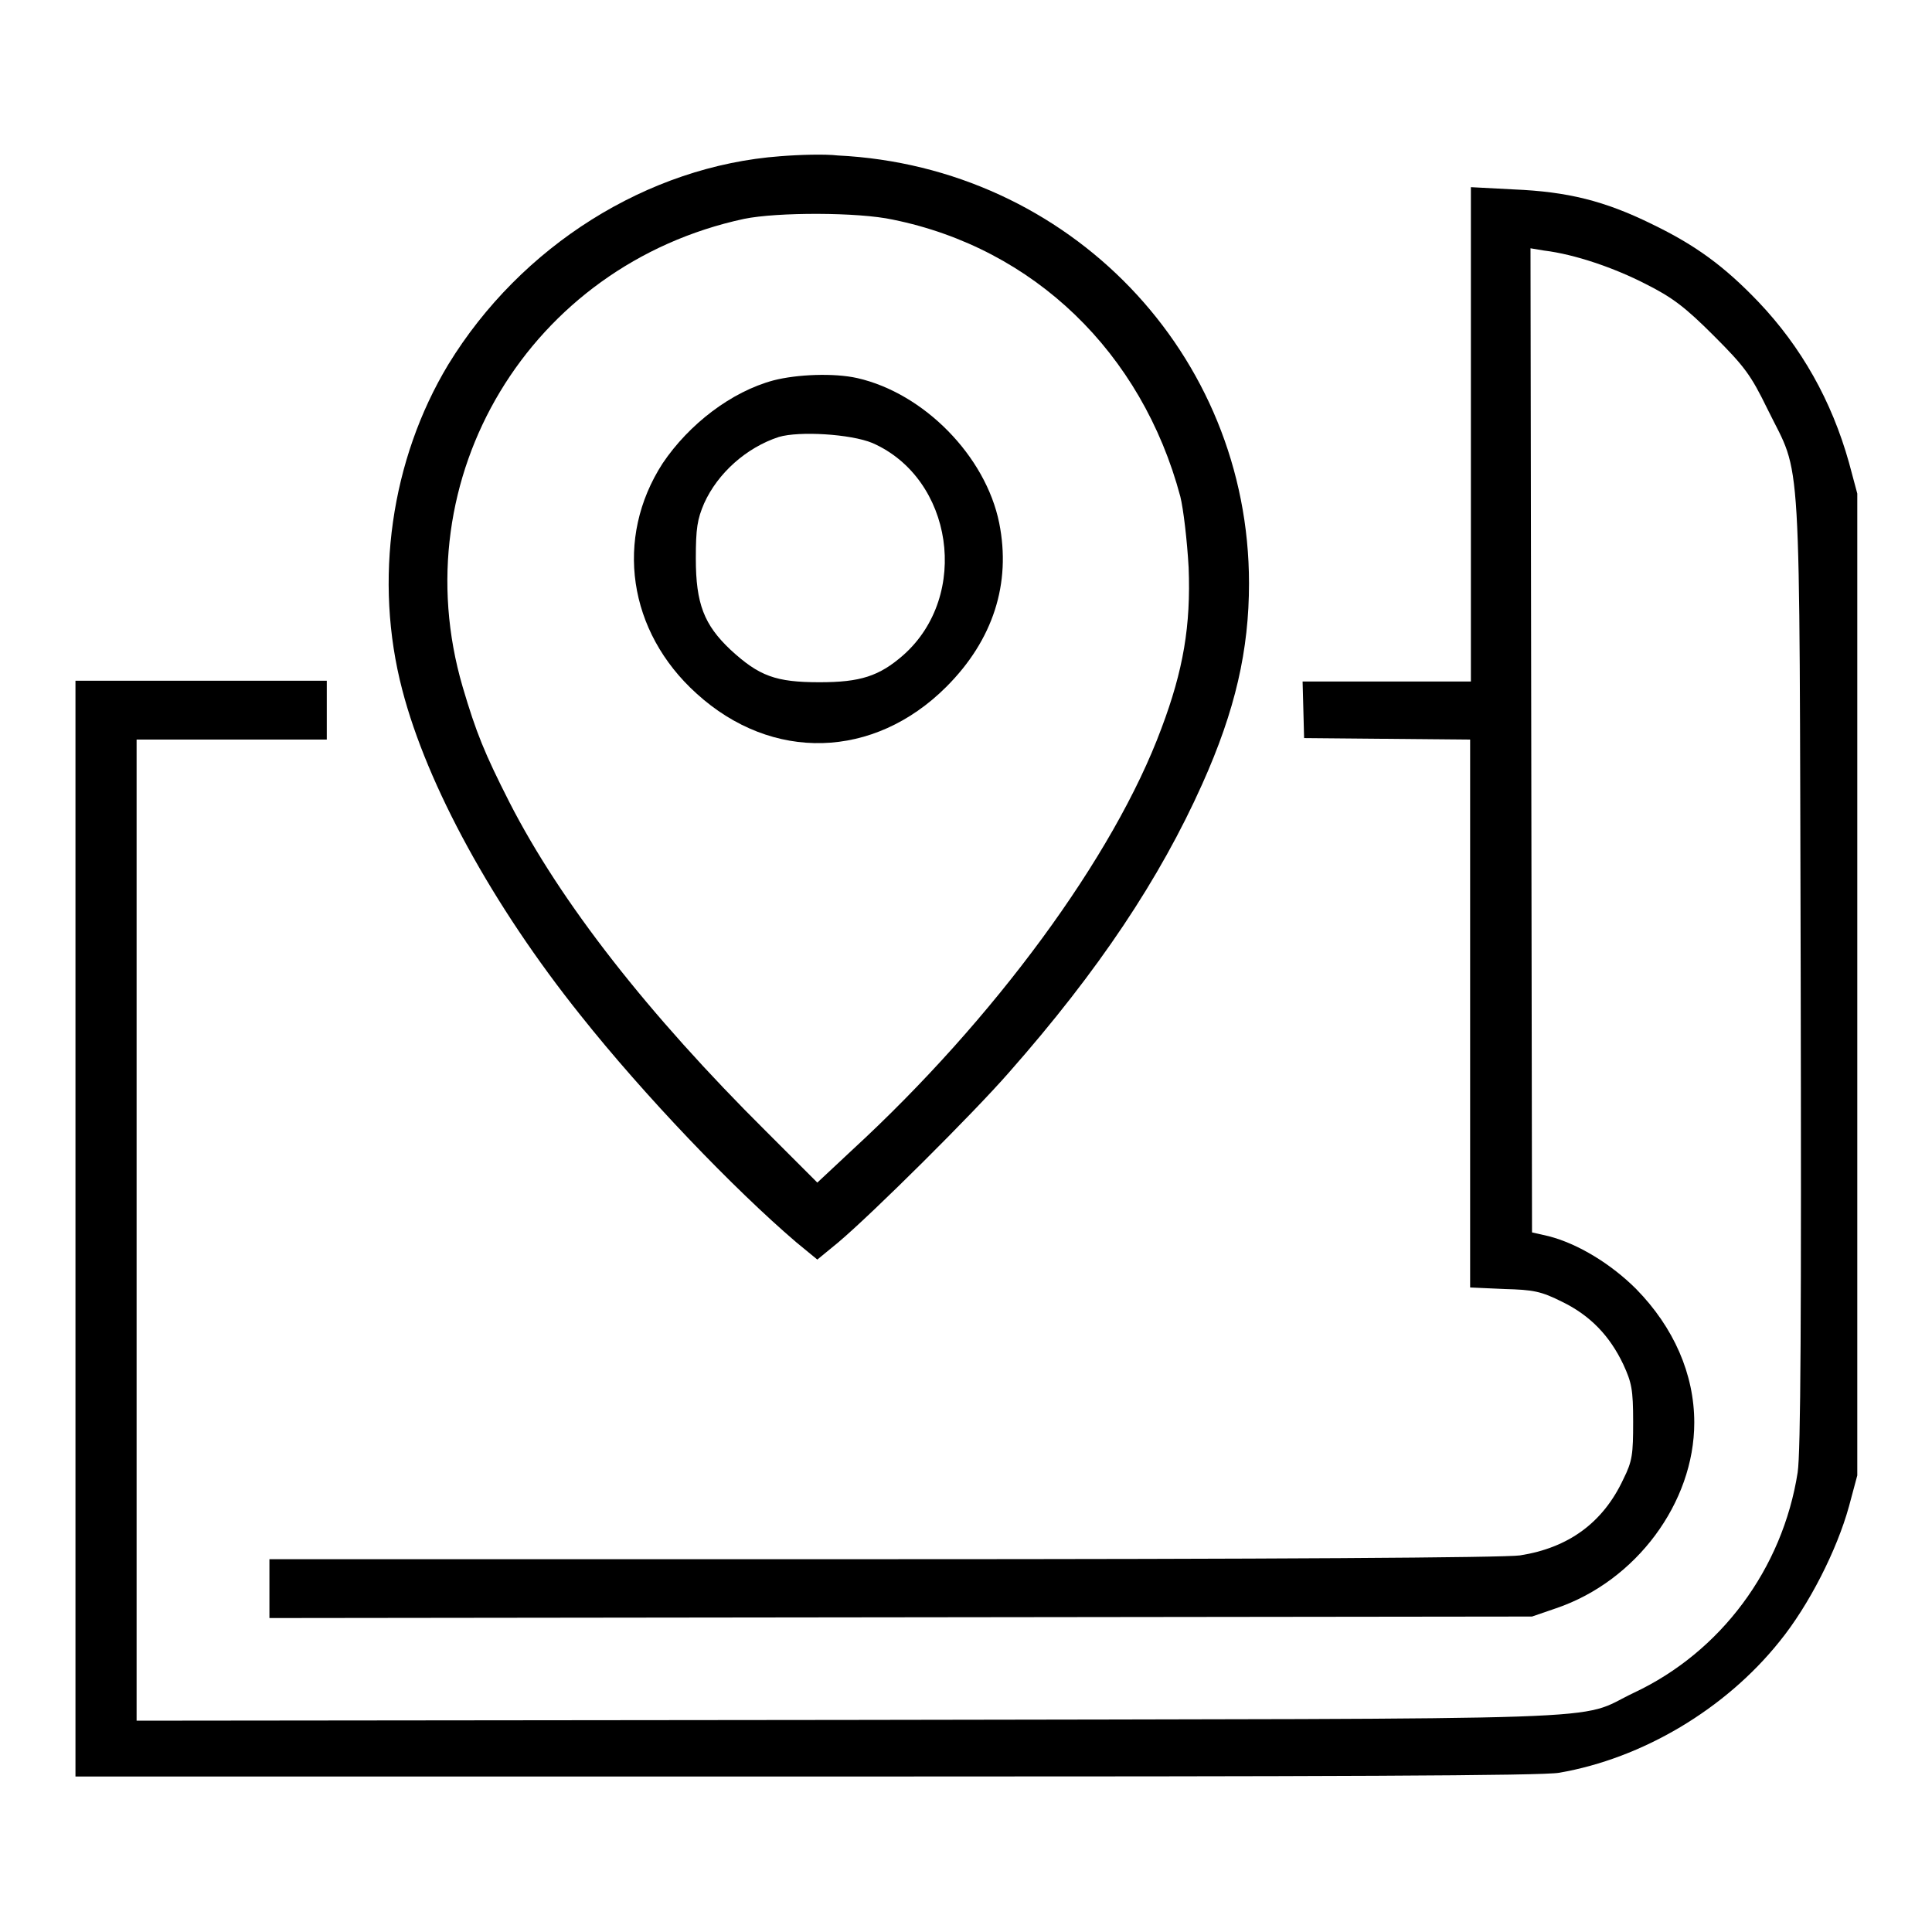
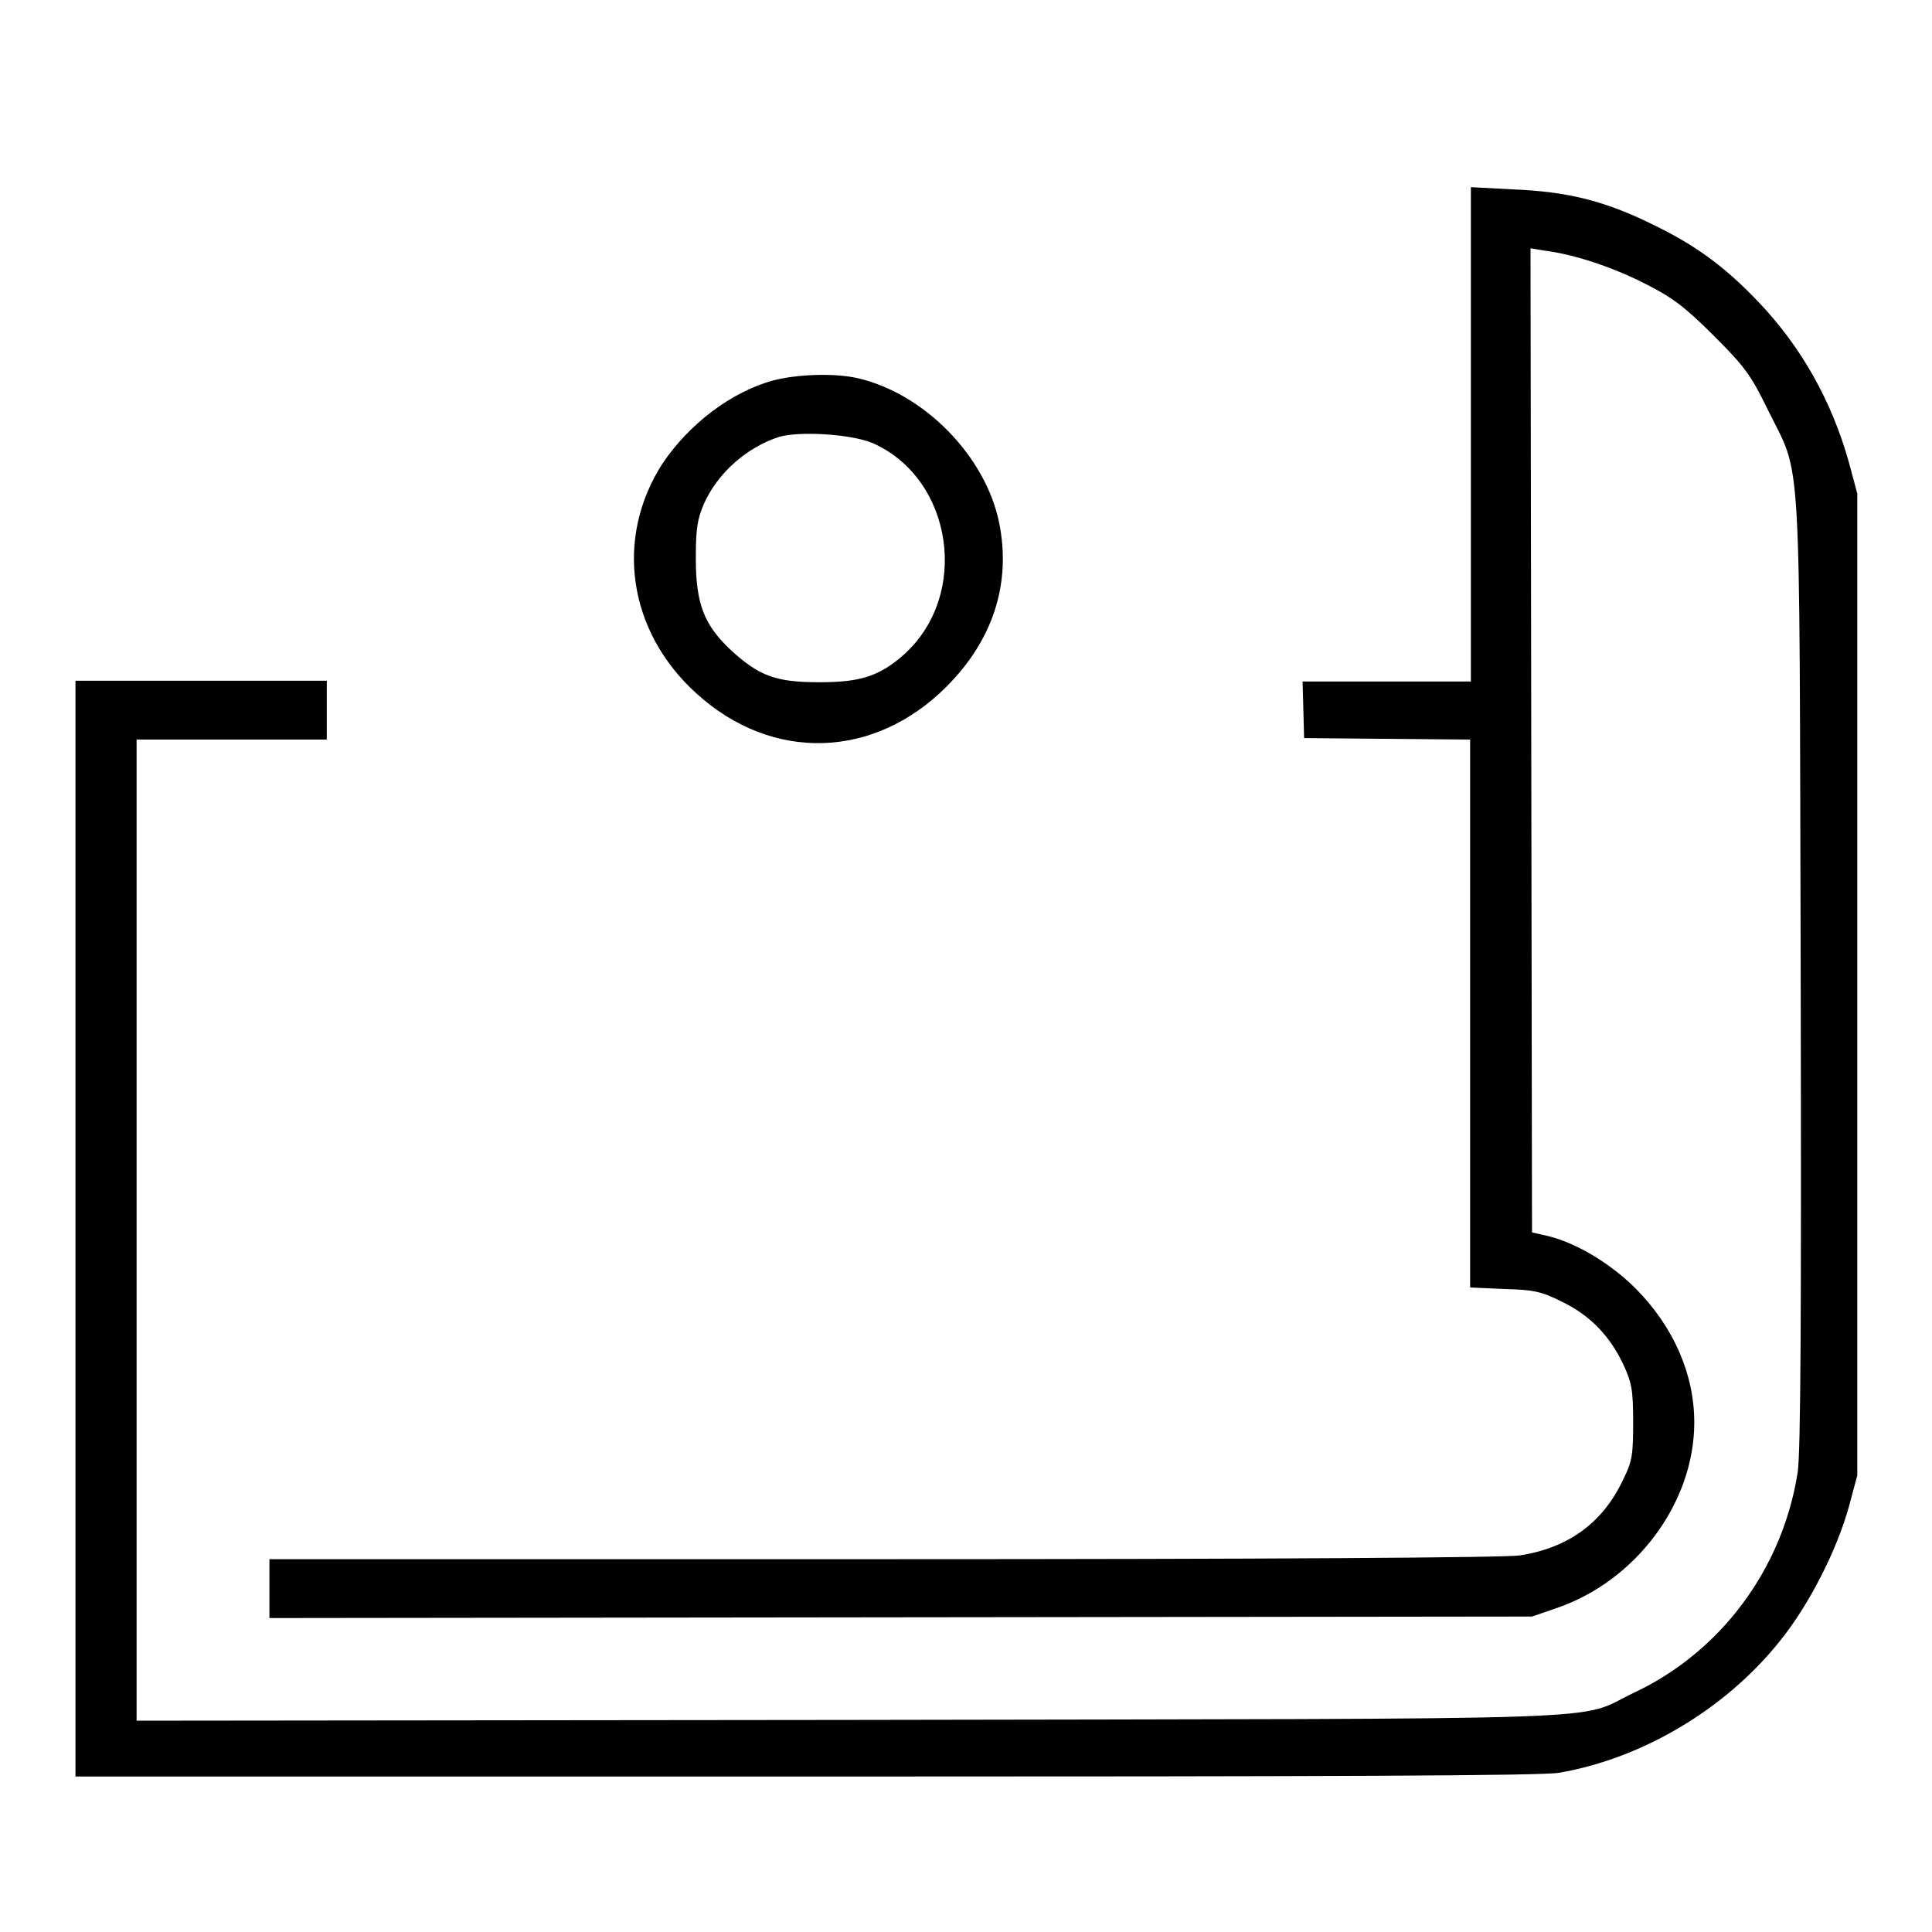
<svg xmlns="http://www.w3.org/2000/svg" version="1.1" x="0px" y="0px" viewBox="0 0 256 256" enable-background="new 0 0 256 256" xml:space="preserve">
  <g>
    <g>
      <g>
-         <path fill="#000000" d="M103.4,20.7C85.8,22,69,32.6,59.4,48.3c-7.6,12.6-9.9,28.6-6.1,43.1c3.3,12.7,12,28.6,23.6,43.1c8.5,10.7,20.3,23,28.6,30.1l2.8,2.3l2.8-2.3c4.5-3.8,17.8-17,22.6-22.5c11.9-13.5,20-25.7,25.6-38.2c4.4-9.8,6.2-17.8,6.2-26.6c0-30.4-23.8-55.2-54.5-56.7C109.3,20.4,105.9,20.5,103.4,20.7z M118.3,29.1c18.7,3.8,33,17.6,38.1,36.7c0.4,1.6,0.9,5.8,1.1,9.4c0.3,7.7-0.7,13.6-3.6,21.3c-6.3,17-22.2,38.6-41,55.9l-4.6,4.3l-6.8-6.8c-15.6-15.5-27.2-30.3-34-43.6c-3.3-6.5-4.4-9.2-6.2-15.3c-8.1-27.7,8.9-55.9,37.3-62C103,28.1,113.7,28.1,118.3,29.1z" />
        <path fill="#000000" d="M102.5,50.4c-5.6,1.5-11.2,5.8-14.7,11c-6.4,9.9-4.6,22.3,4.5,30.5c10,9.1,23.5,8.7,33.1-0.9c6.2-6.2,8.6-13.7,7-21.7c-1.8-8.9-10-17.2-18.8-19.2C110.5,49.4,105.6,49.6,102.5,50.4z M115.6,58.7c10.7,4.7,13,20.2,4.1,28.1c-3.2,2.8-5.7,3.6-11.1,3.6c-5.8,0-8-0.8-11.8-4.3c-3.5-3.3-4.6-6.1-4.6-12.1c0-4,0.2-5.2,1.1-7.3c1.8-4,5.6-7.4,9.9-8.8C105.9,57.1,112.7,57.5,115.6,58.7z" />
        <path fill="#000000" d="M194.9,57.6v32.7h-11.1h-11.2l0.1,3.7l0.1,3.8l11,0.1l11,0.1v36.3v36.3l4.5,0.2c3.9,0.1,4.9,0.3,7.7,1.7c3.7,1.8,6.3,4.5,8.1,8.3c1.1,2.4,1.3,3.3,1.3,7.6s-0.1,5.2-1.3,7.6c-2.7,5.8-7.3,9.1-13.7,10.1c-2.1,0.3-33.1,0.5-84.6,0.5H35.7v3.9v3.9l83.6-0.1l83.7-0.1l3.2-1.1c10.6-3.6,18.3-14,18.3-24.6c0-6.4-2.7-12.6-7.7-17.7c-3.3-3.3-7.7-6-11.6-7l-2.2-0.5l-0.1-65.2l-0.1-65.2l1.8,0.3c4.1,0.5,9.3,2.3,13.4,4.4c3.6,1.8,5.3,3.1,9.1,6.9c4.1,4.1,4.9,5.2,7.1,9.7c4.6,9.4,4.2,3,4.4,74.3c0.1,46.4,0,63.9-0.4,66.6c-2,12.8-10.2,23.8-21.7,29.2c-8,3.8,1.7,3.4-103.9,3.6l-94.5,0.1v-64.9V98h12.6h12.6v-3.9v-3.9H26.5H10v72.6v72.6l2.1,0c1.1,0,44.6,0,96.7,0c68.3,0,95.6-0.1,97.8-0.5c11-1.9,22-8.4,29.2-17.4c3.9-4.8,7.6-12.1,9.2-17.9l1.1-4.1v-65.1V65.4l-1.1-4.1C242.7,53.1,238.7,46,233,40c-4.5-4.7-8.3-7.5-14.1-10.3c-6.3-3.1-11.2-4.3-18.3-4.6l-5.7-0.3V57.6L194.9,57.6z" />
      </g>
    </g>
  </g>
</svg>